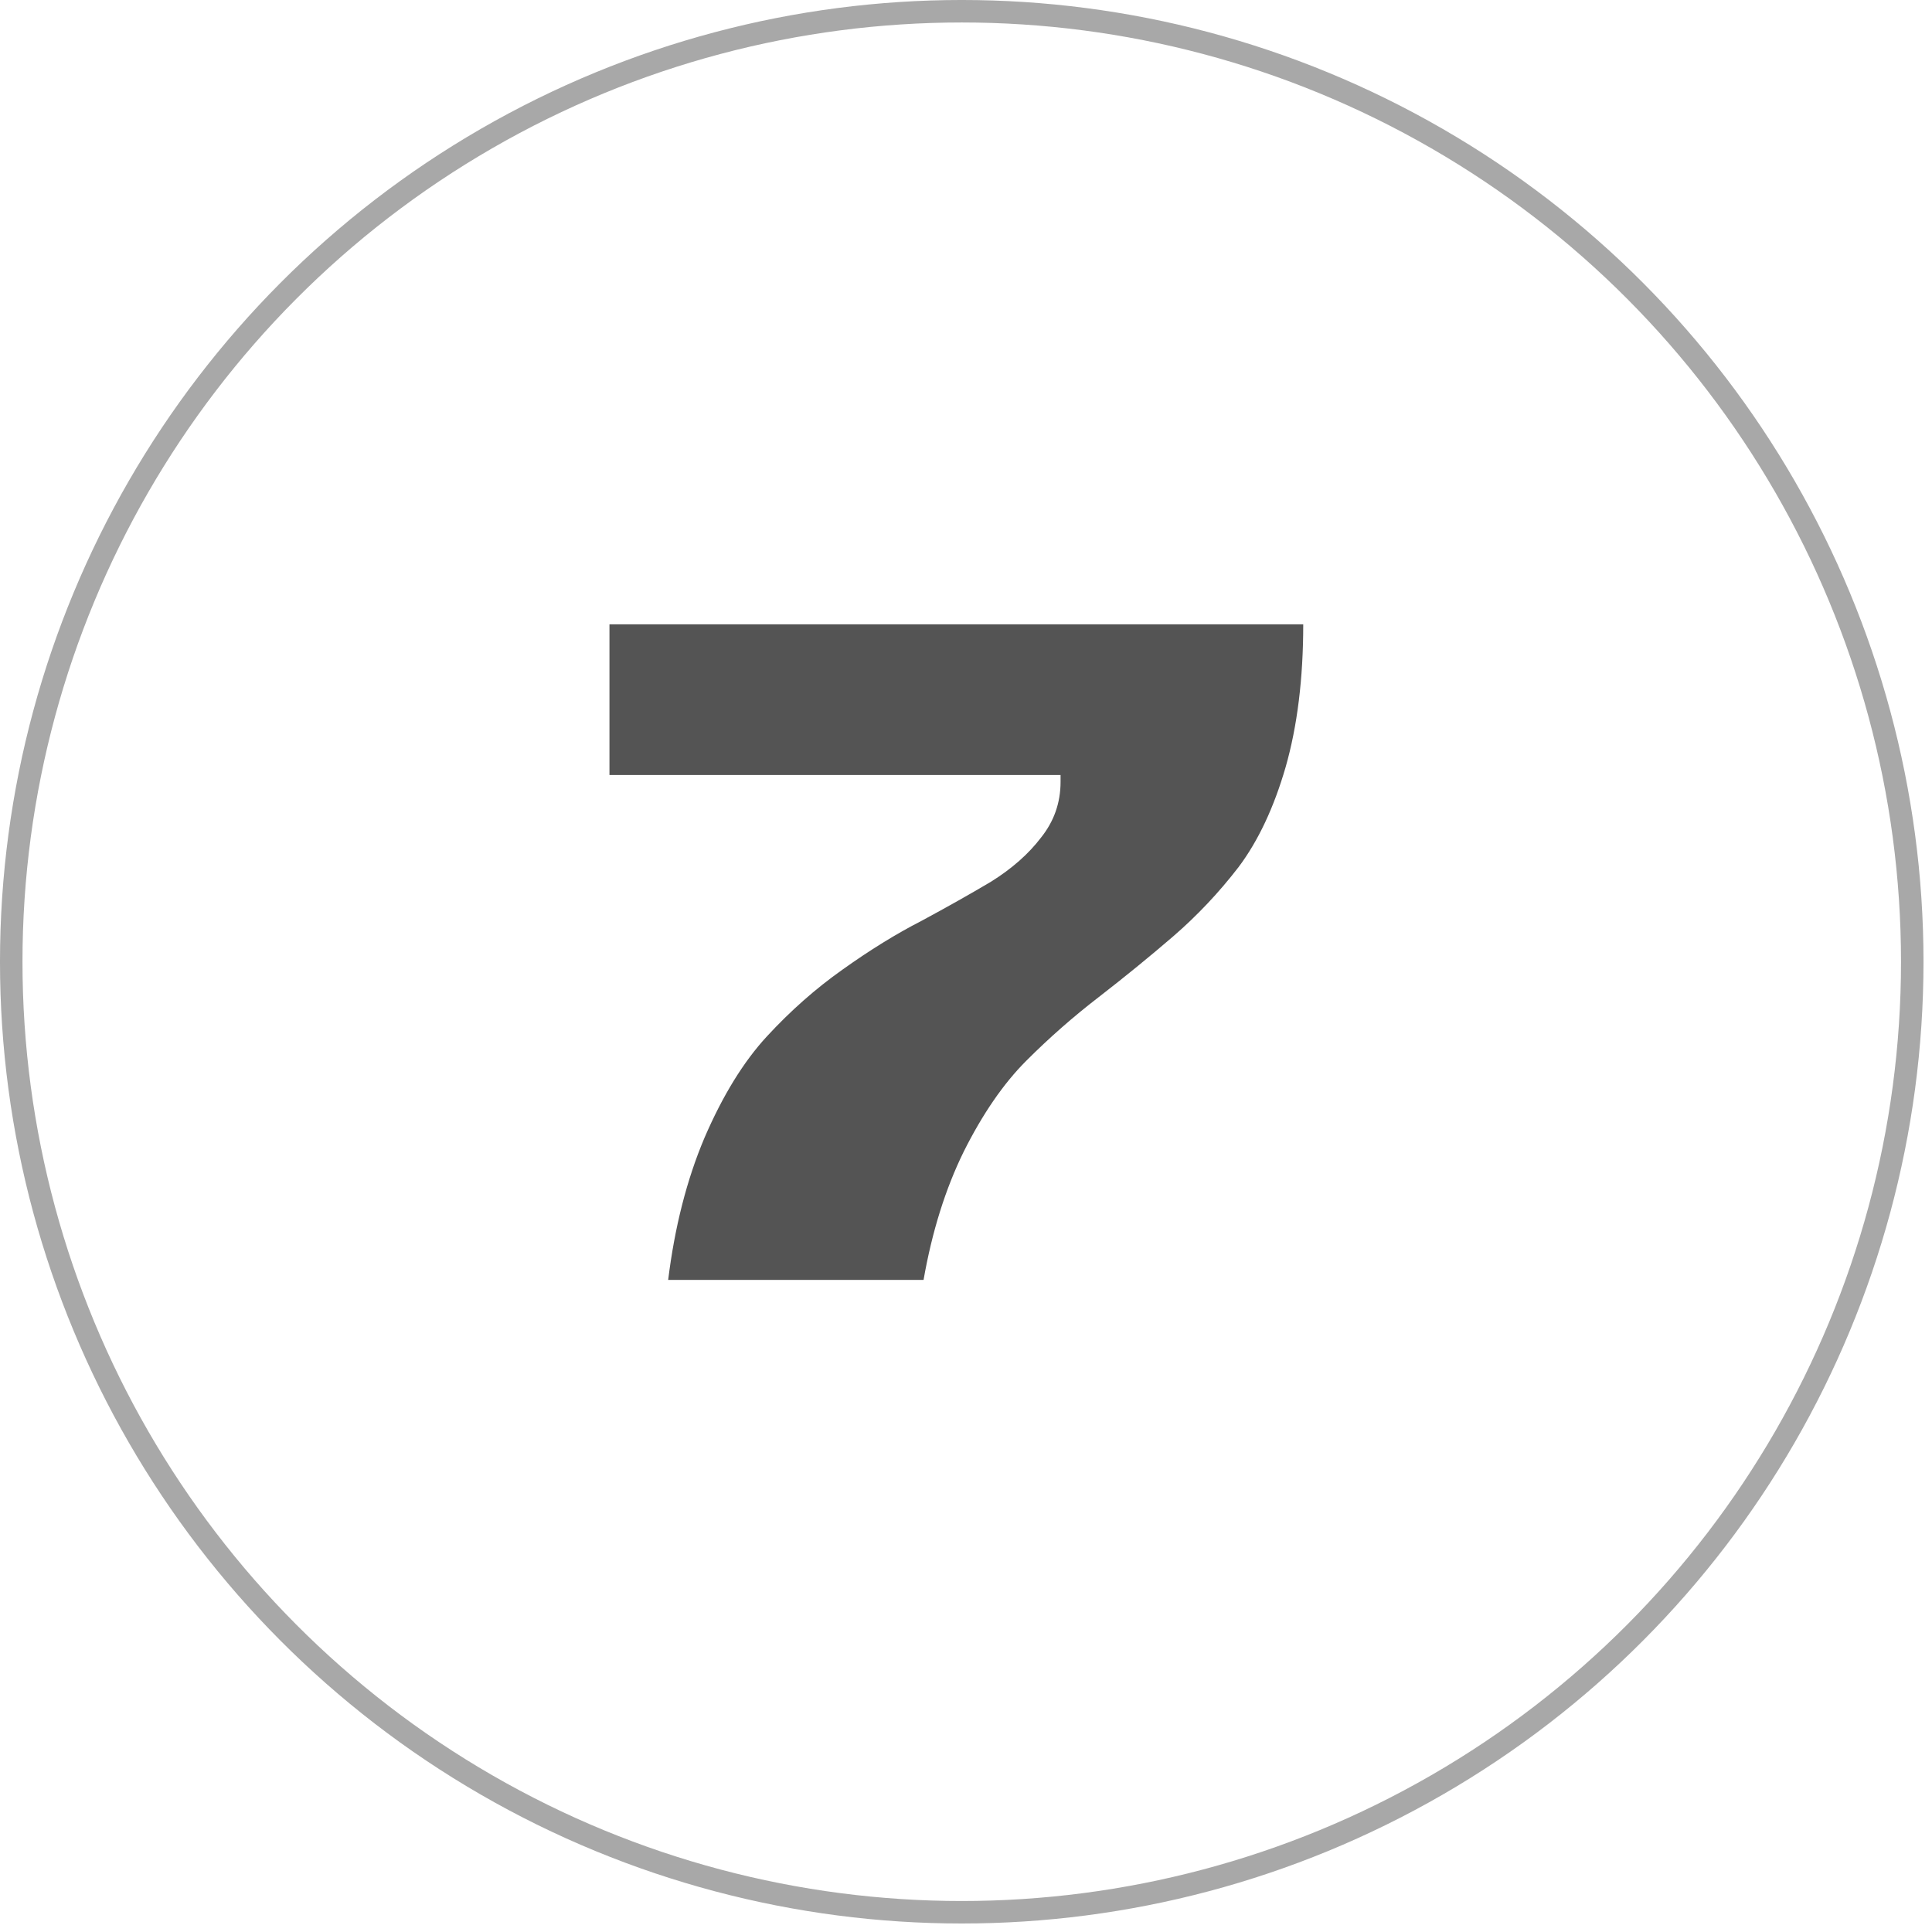
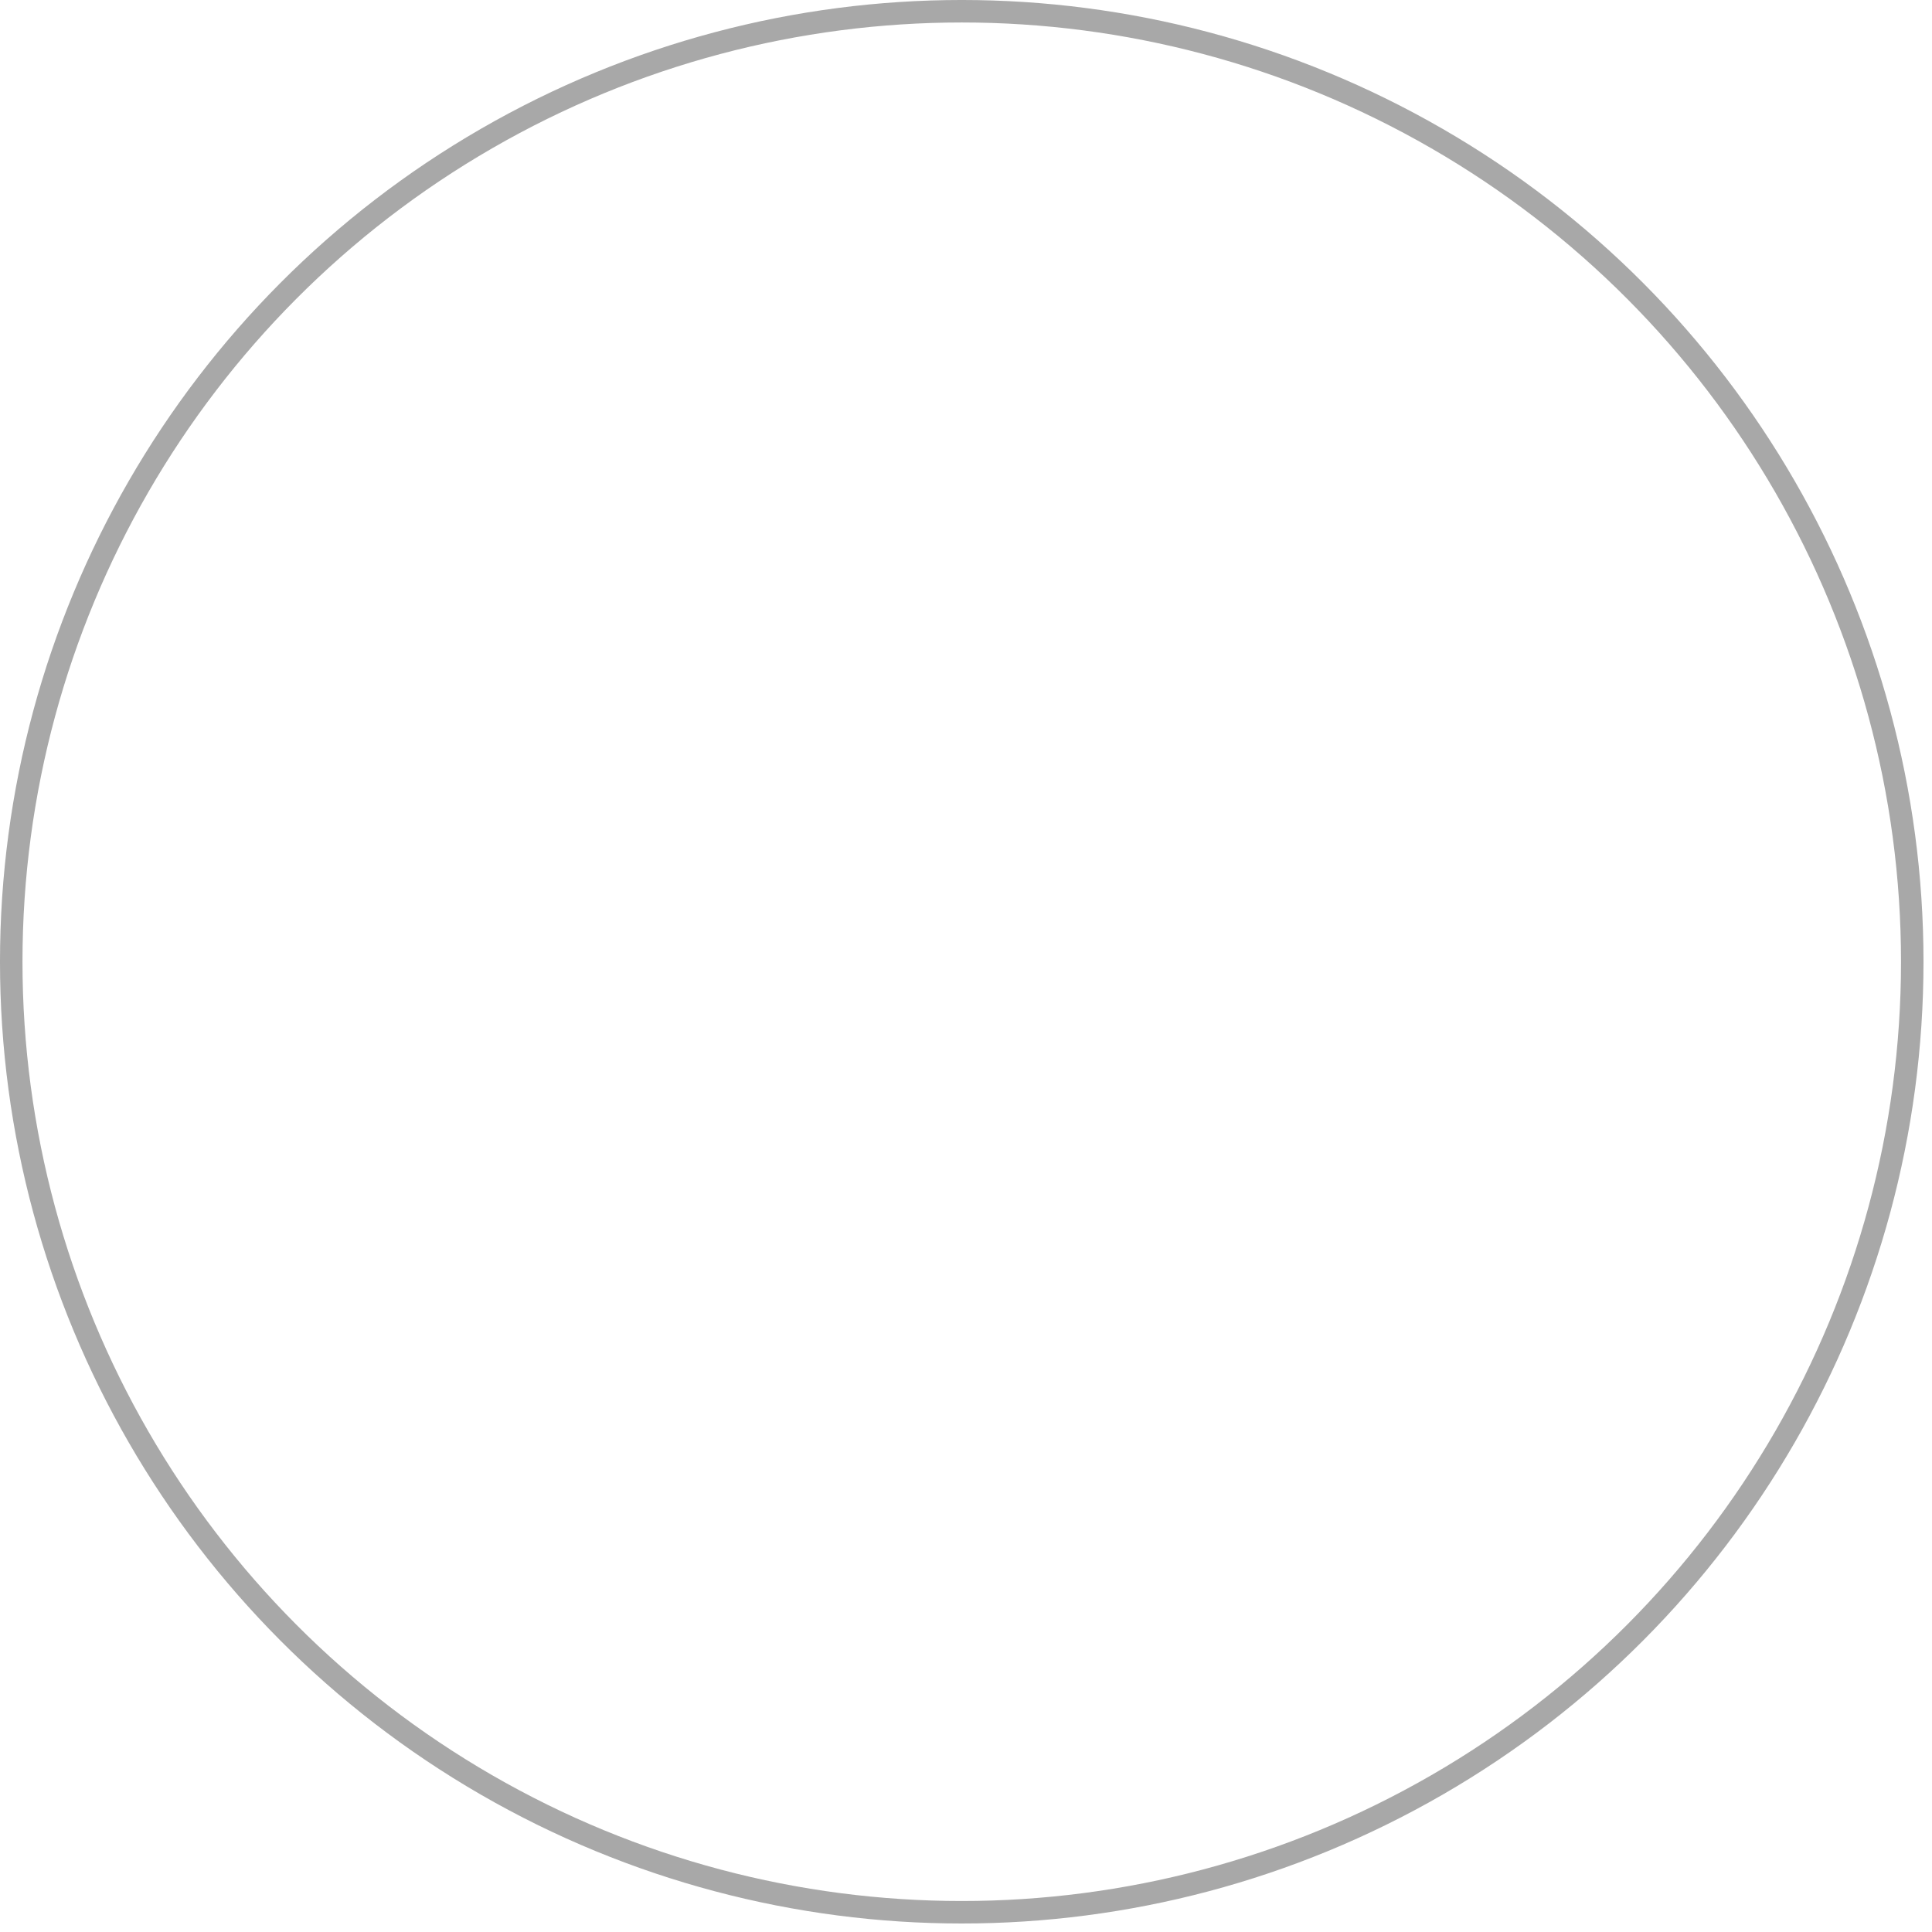
<svg xmlns="http://www.w3.org/2000/svg" width="114" height="114" viewBox="0 0 114 114" fill="none">
  <circle cx="56.749" cy="56.749" r="56.086" stroke="black" stroke-opacity="0.34" stroke-width="1.327" />
-   <path d="M35.962 36.838H76.899C76.899 40.033 76.552 42.843 75.859 45.268C75.167 47.654 74.243 49.617 73.088 51.157C71.933 52.658 70.644 54.025 69.219 55.257C67.834 56.45 66.371 57.643 64.831 58.836C63.33 59.991 61.906 61.242 60.559 62.589C59.211 63.937 57.98 65.727 56.863 67.959C55.786 70.153 54.996 72.674 54.496 75.523H39.426C39.811 72.405 40.523 69.614 41.563 67.151C42.64 64.649 43.872 62.647 45.258 61.146C46.644 59.645 48.126 58.336 49.704 57.22C51.32 56.065 52.879 55.103 54.381 54.333C55.882 53.524 57.248 52.755 58.48 52.023C59.712 51.253 60.693 50.387 61.425 49.425C62.195 48.463 62.58 47.366 62.58 46.134V45.73H35.962V36.838Z" fill="#242424" fill-opacity="0.78" />
</svg>